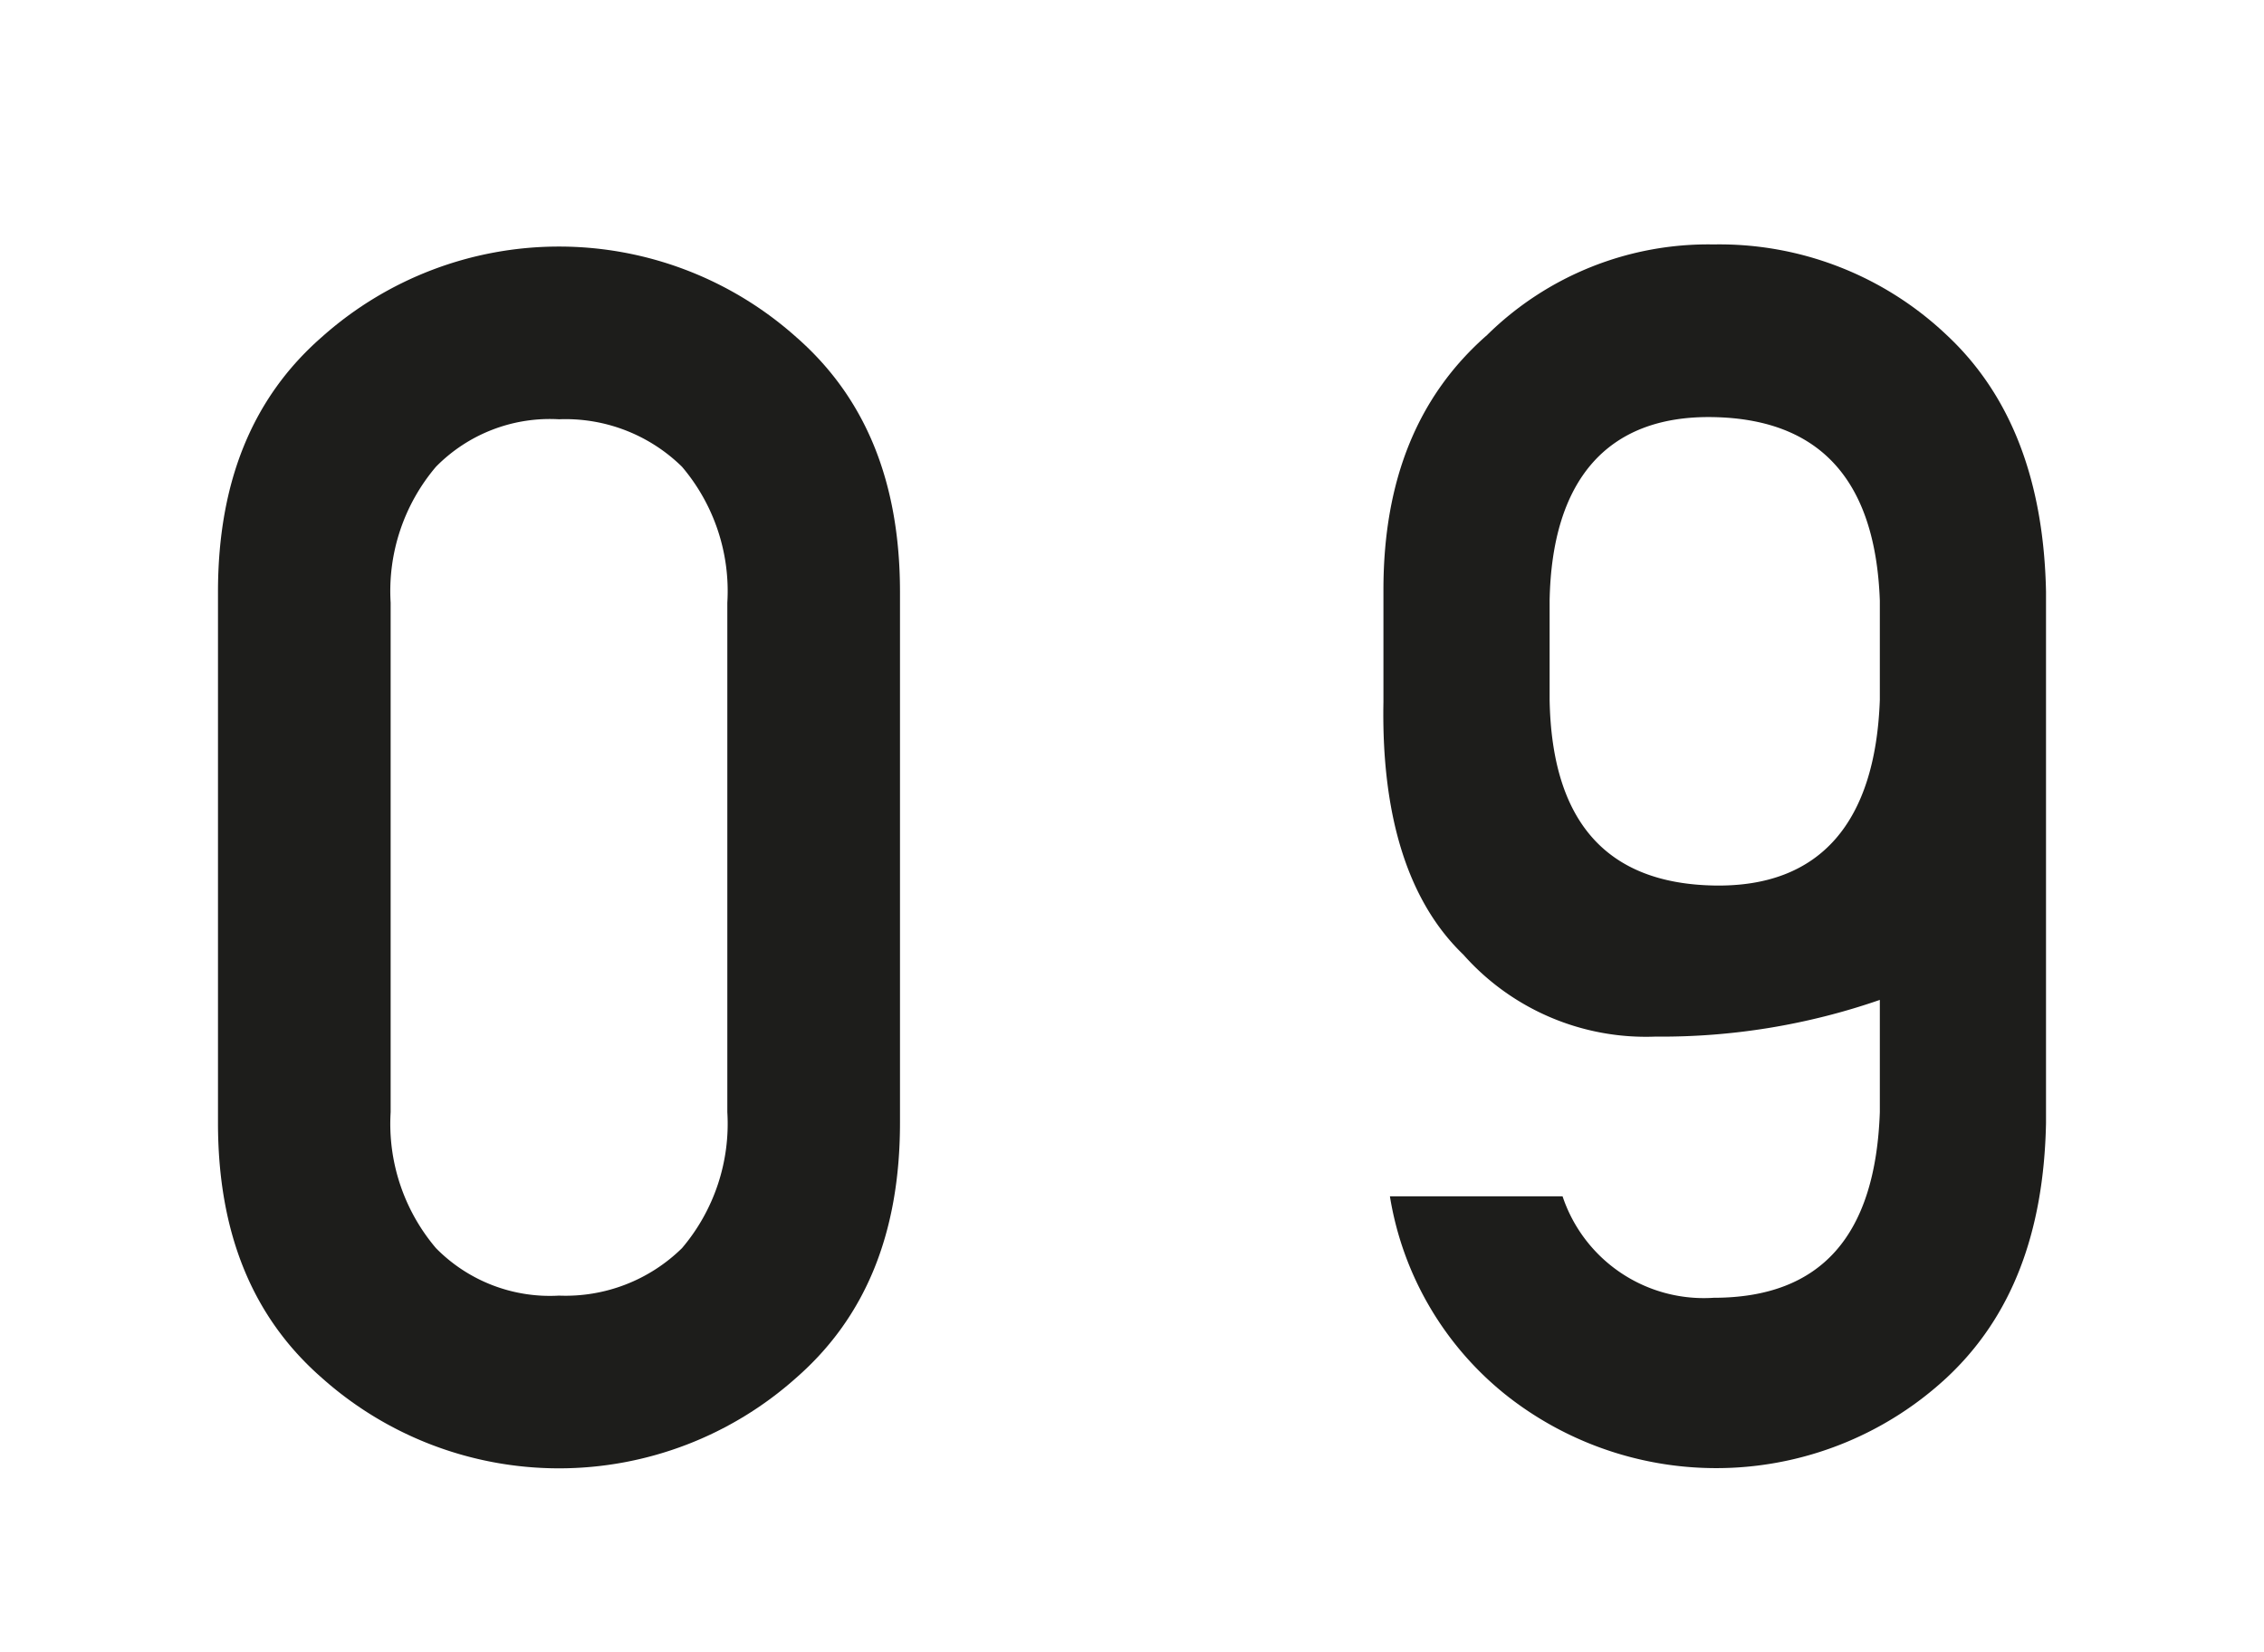
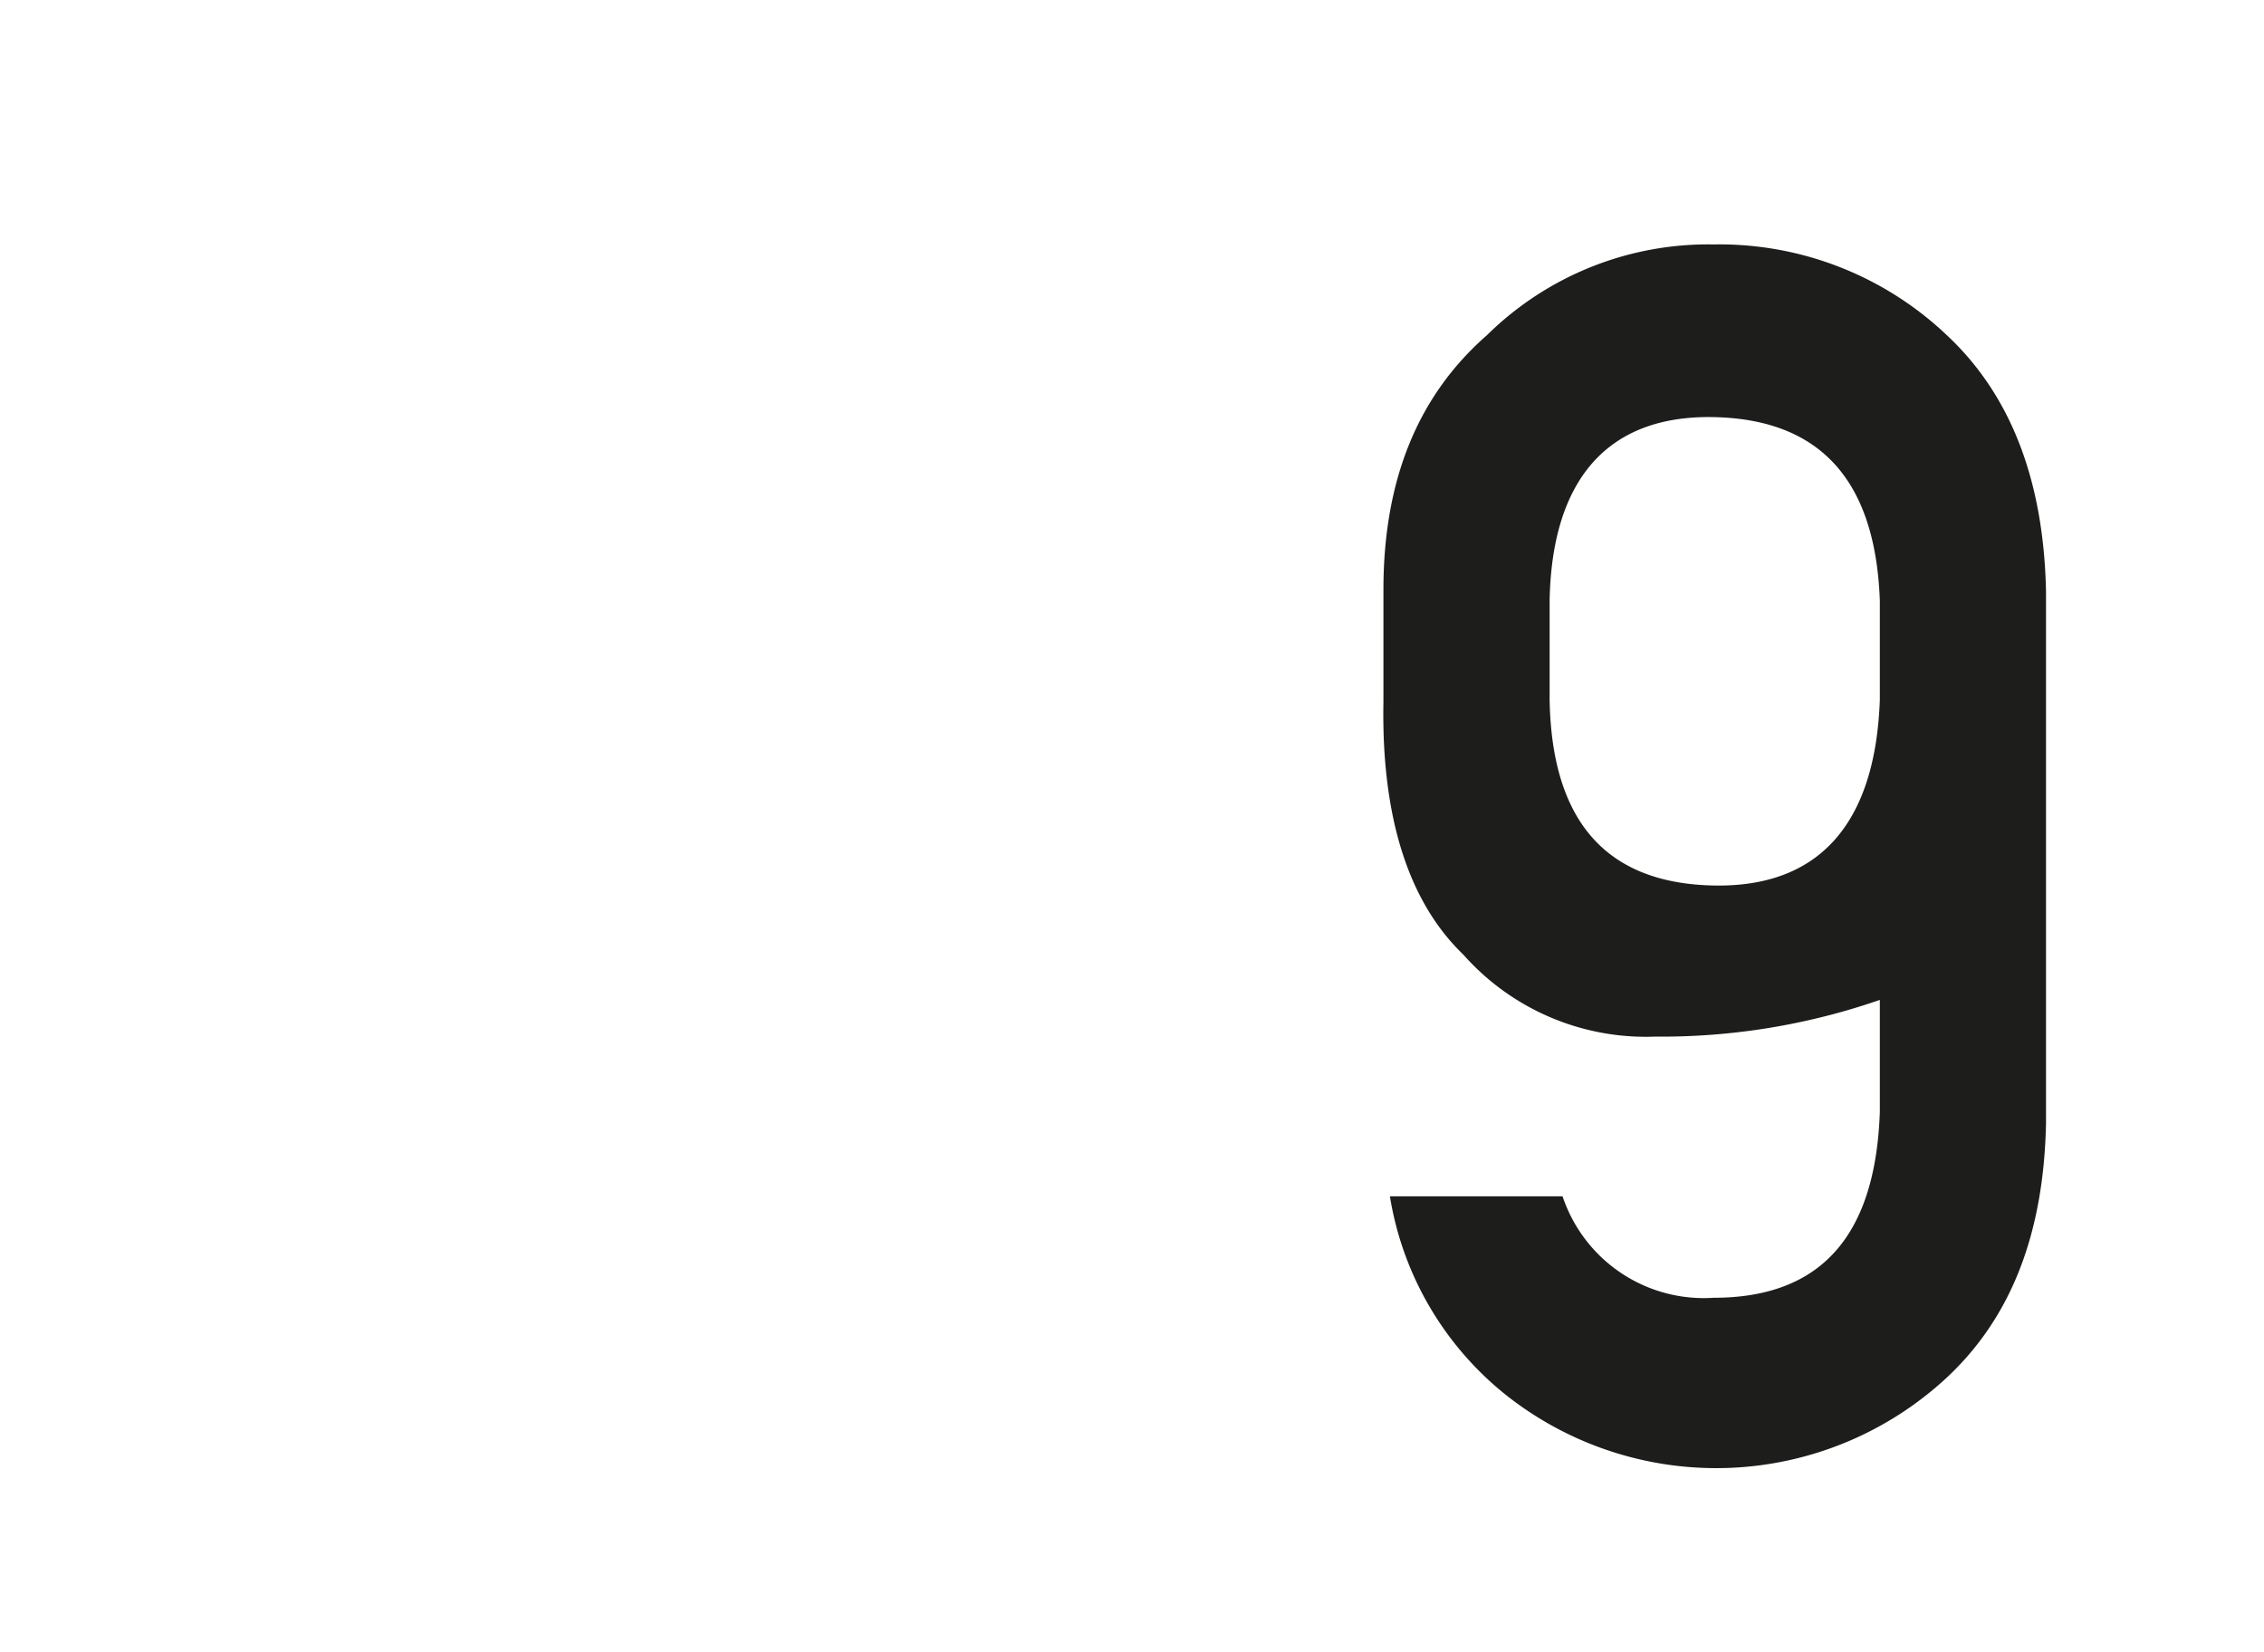
<svg xmlns="http://www.w3.org/2000/svg" id="Ebene_1" data-name="Ebene 1" width="37" height="27" viewBox="0 0 104.9 76.5">
  <defs>
    <style>
      .cls-1 {
        fill: #1d1d1b;
      }
    </style>
  </defs>
  <g>
-     <path class="cls-1" d="M10.1,52V27.4c0-5.1,1.6-9,4.8-11.8a16.5,16.5,0,0,1,22,0c3.2,2.8,4.8,6.7,4.8,11.8V52c0,5.1-1.6,9-4.8,11.8a16.5,16.5,0,0,1-22,0C11.7,61,10.1,57.1,10.1,52Zm23.6-.5V27.9a8.9,8.9,0,0,0-2.1-6.3,7.7,7.7,0,0,0-5.7-2.2,7.4,7.4,0,0,0-5.7,2.2,8.9,8.9,0,0,0-2.1,6.3V51.5a8.9,8.9,0,0,0,2.1,6.3A7.4,7.4,0,0,0,25.9,60a7.7,7.7,0,0,0,5.7-2.2A8.9,8.9,0,0,0,33.7,51.5Z" />
    <path class="cls-1" d="M64.1,32.5V27.3c0-5.1,1.6-9,4.8-11.8a14.6,14.6,0,0,1,10.5-4.2,15.3,15.3,0,0,1,10.8,4.2c3,2.8,4.5,6.8,4.6,11.9V52c-.1,5.1-1.6,9-4.6,11.8a15.7,15.7,0,0,1-20.3.9,14.8,14.8,0,0,1-5.5-9.3h8a6.9,6.9,0,0,0,7,4.7c5,0,7.5-2.9,7.7-8.6V46.3A30.9,30.9,0,0,1,76.7,48a11.3,11.3,0,0,1-8.9-3.8C65.3,41.8,64,37.9,64.1,32.5Zm7.7-4.7v4.6c.1,5.6,2.6,8.5,7.6,8.6s7.5-3,7.7-8.6V27.8c-.2-5.5-2.7-8.4-7.7-8.5S71.9,22.3,71.8,27.8Z" />
  </g>
</svg>